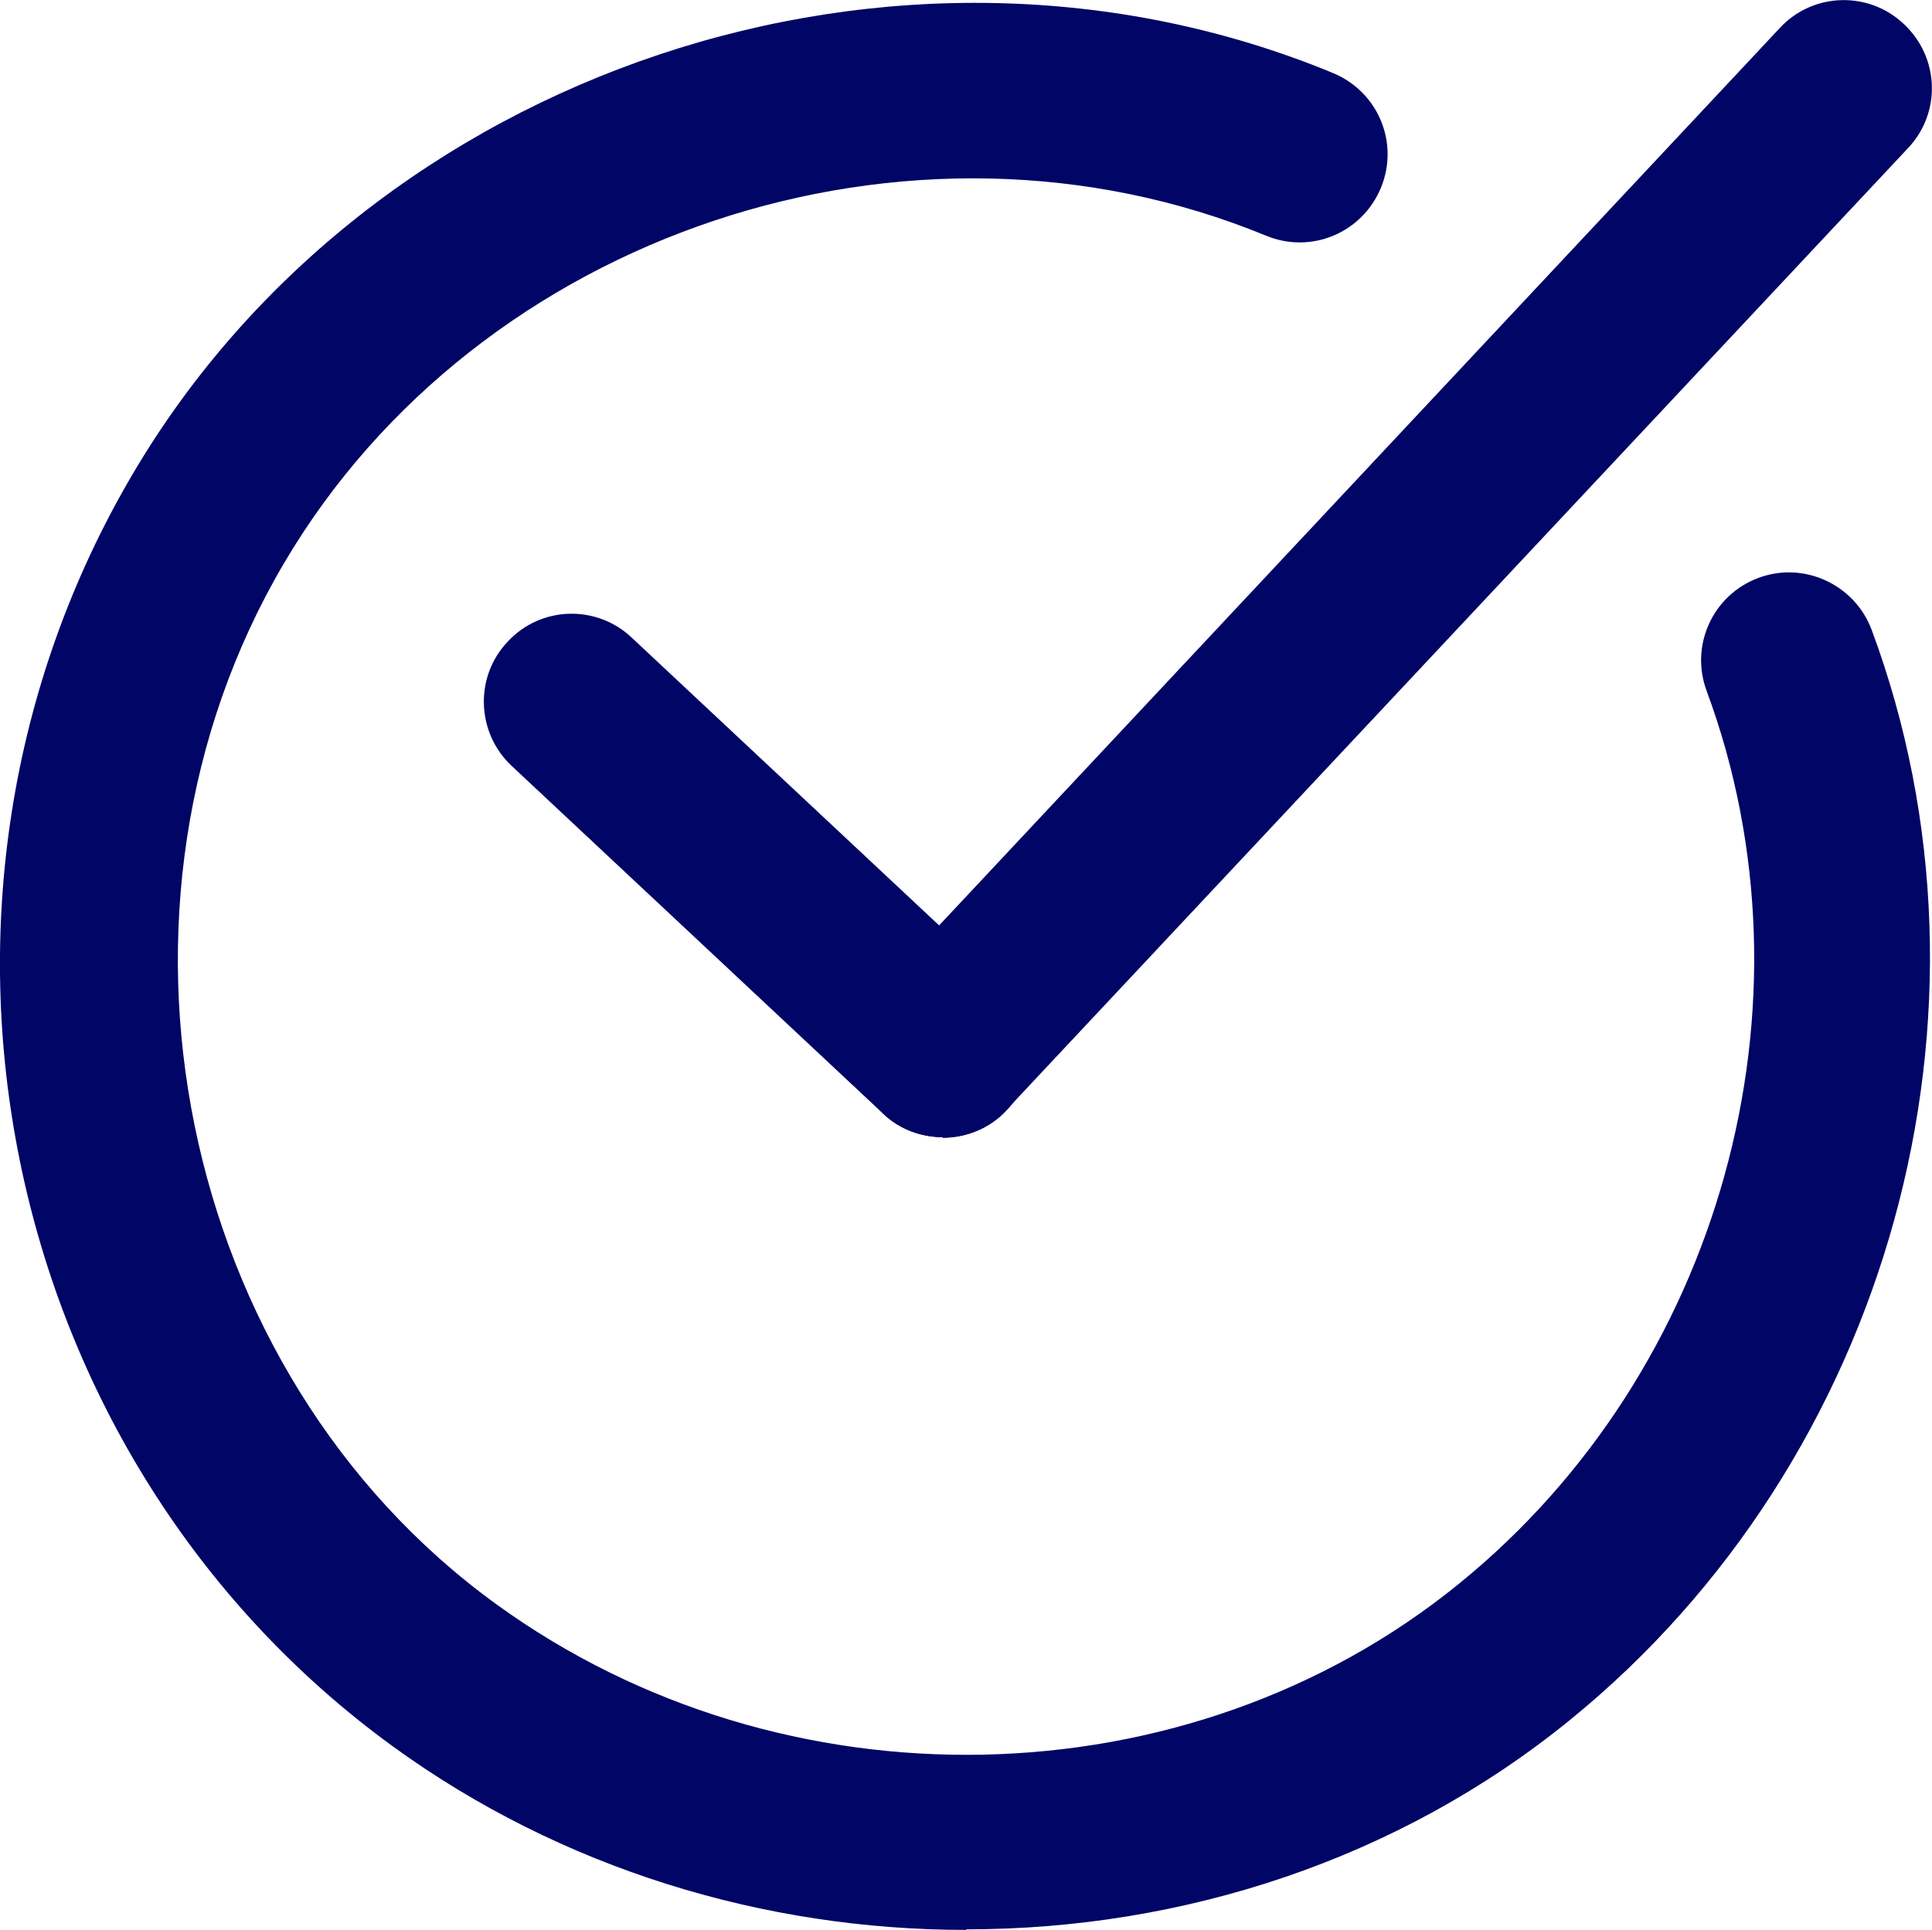
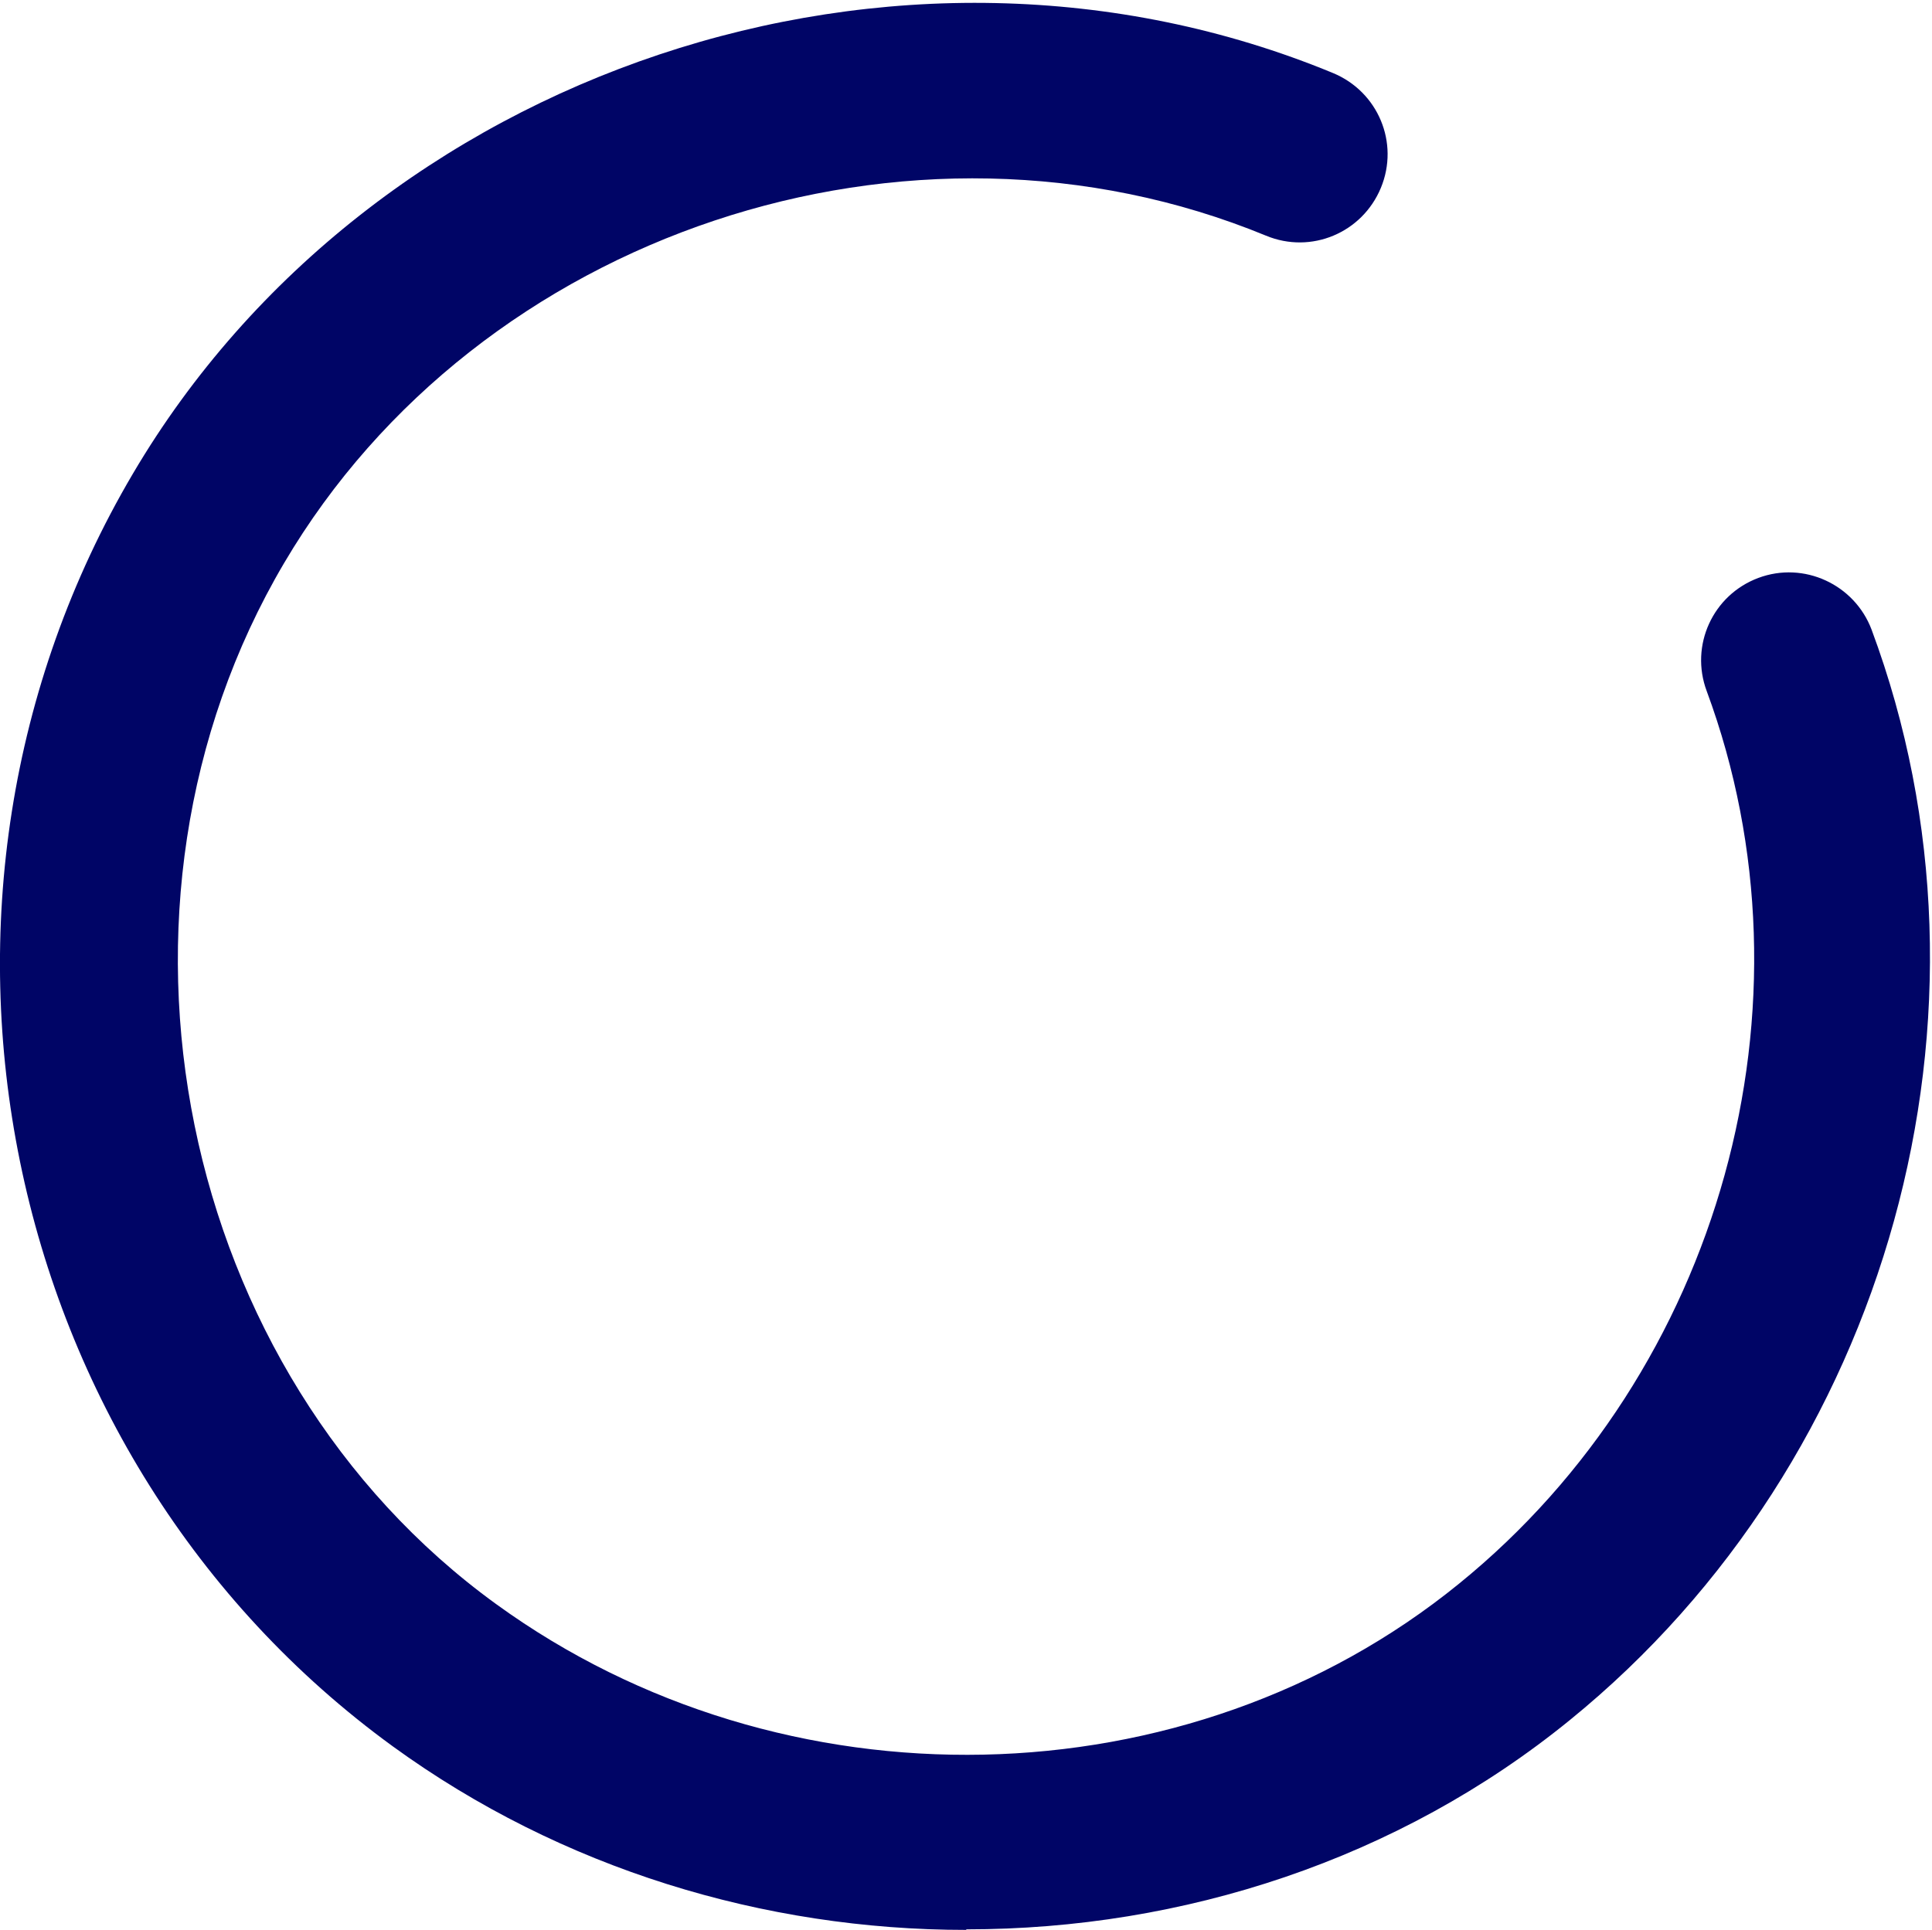
<svg xmlns="http://www.w3.org/2000/svg" id="Layer_1" viewBox="0 0 351.6 351.3">
  <defs>
    <style>      .st0 {        fill: #000566;      }    </style>
  </defs>
  <g id="LINE">
-     <path class="st0" d="M171.6,207c-3.9,0-7.9-1.4-10.9-4.3-6.4-6.1-6.8-16.2-.7-22.6L323.9,5.1c6-6.5,16.2-6.8,22.6-.7,6.5,6.1,6.8,16.2.7,22.6l-164,175c-3.1,3.4-7.4,5.1-11.7,5.1Z" />
-   </g>
+     </g>
  <g id="LINE-2">
-     <path class="st0" d="M171.6,207c-3.9,0-7.9-1.4-10.9-4.3l-67.6-63.3c-6.4-6-6.8-16.2-.7-22.6,6-6.5,16.2-6.8,22.6-.7l67.6,63.3c6.4,6,6.8,16.2.7,22.6-3.1,3.4-7.4,5.1-11.7,5.1h0Z" />
-   </g>
+     </g>
  <g id="ARC">
    <path class="st0" d="M175.8,351.3c-36.7,0-73.6-11.1-104.3-33.4C-.7,265.4-21.5,163.7,24.2,86.2,67.5,12.7,163.5-19.4,242.6,13.3c8.2,3.4,12.1,12.7,8.7,20.9-3.4,8.2-12.7,12.1-20.9,8.7-64.8-26.7-143.3-.5-178.7,59.6-36.8,62.4-19.5,147.4,38.6,189.5,52.2,37.9,125.9,36.4,175.2-3.7,47.7-38.7,66.2-105.5,45.1-162.5-3.1-8.3,1.1-17.5,9.4-20.6,8.3-3.1,17.5,1.2,20.6,9.4,25.9,69.6,3.3,151.2-54.9,198.5-31.2,25.4-70.4,38.1-109.8,38.1h0Z" />
  </g>
</svg>